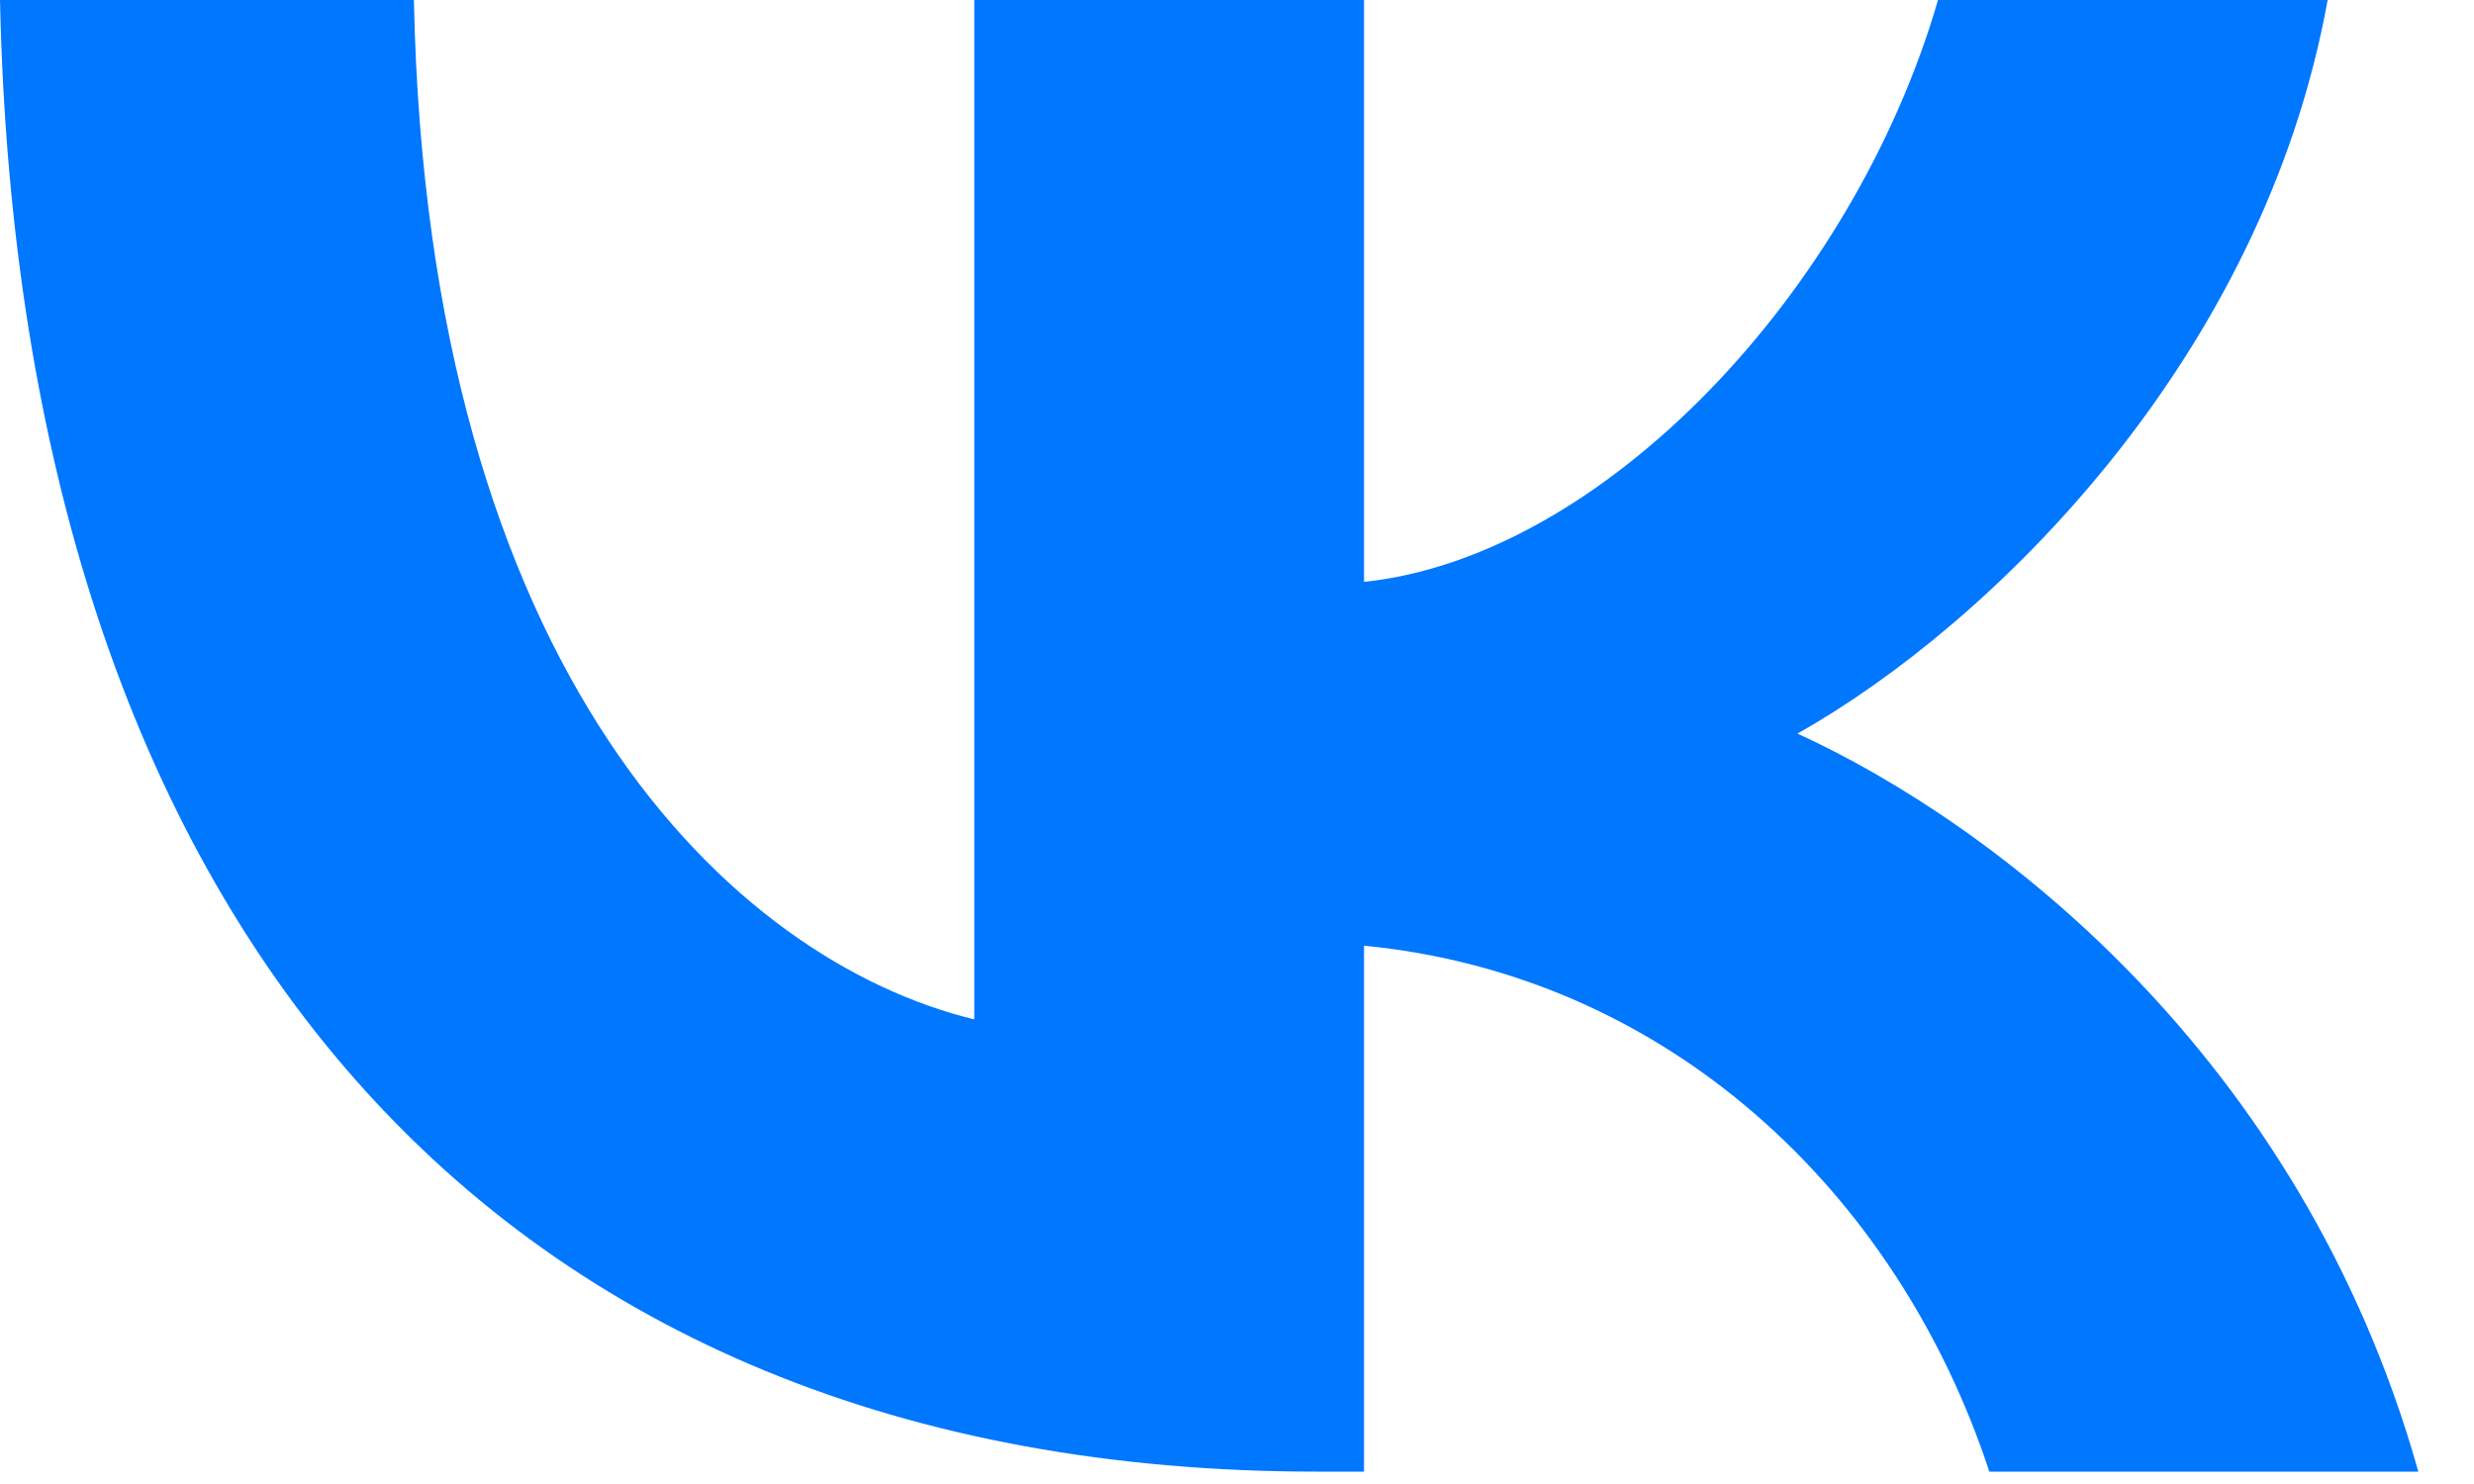
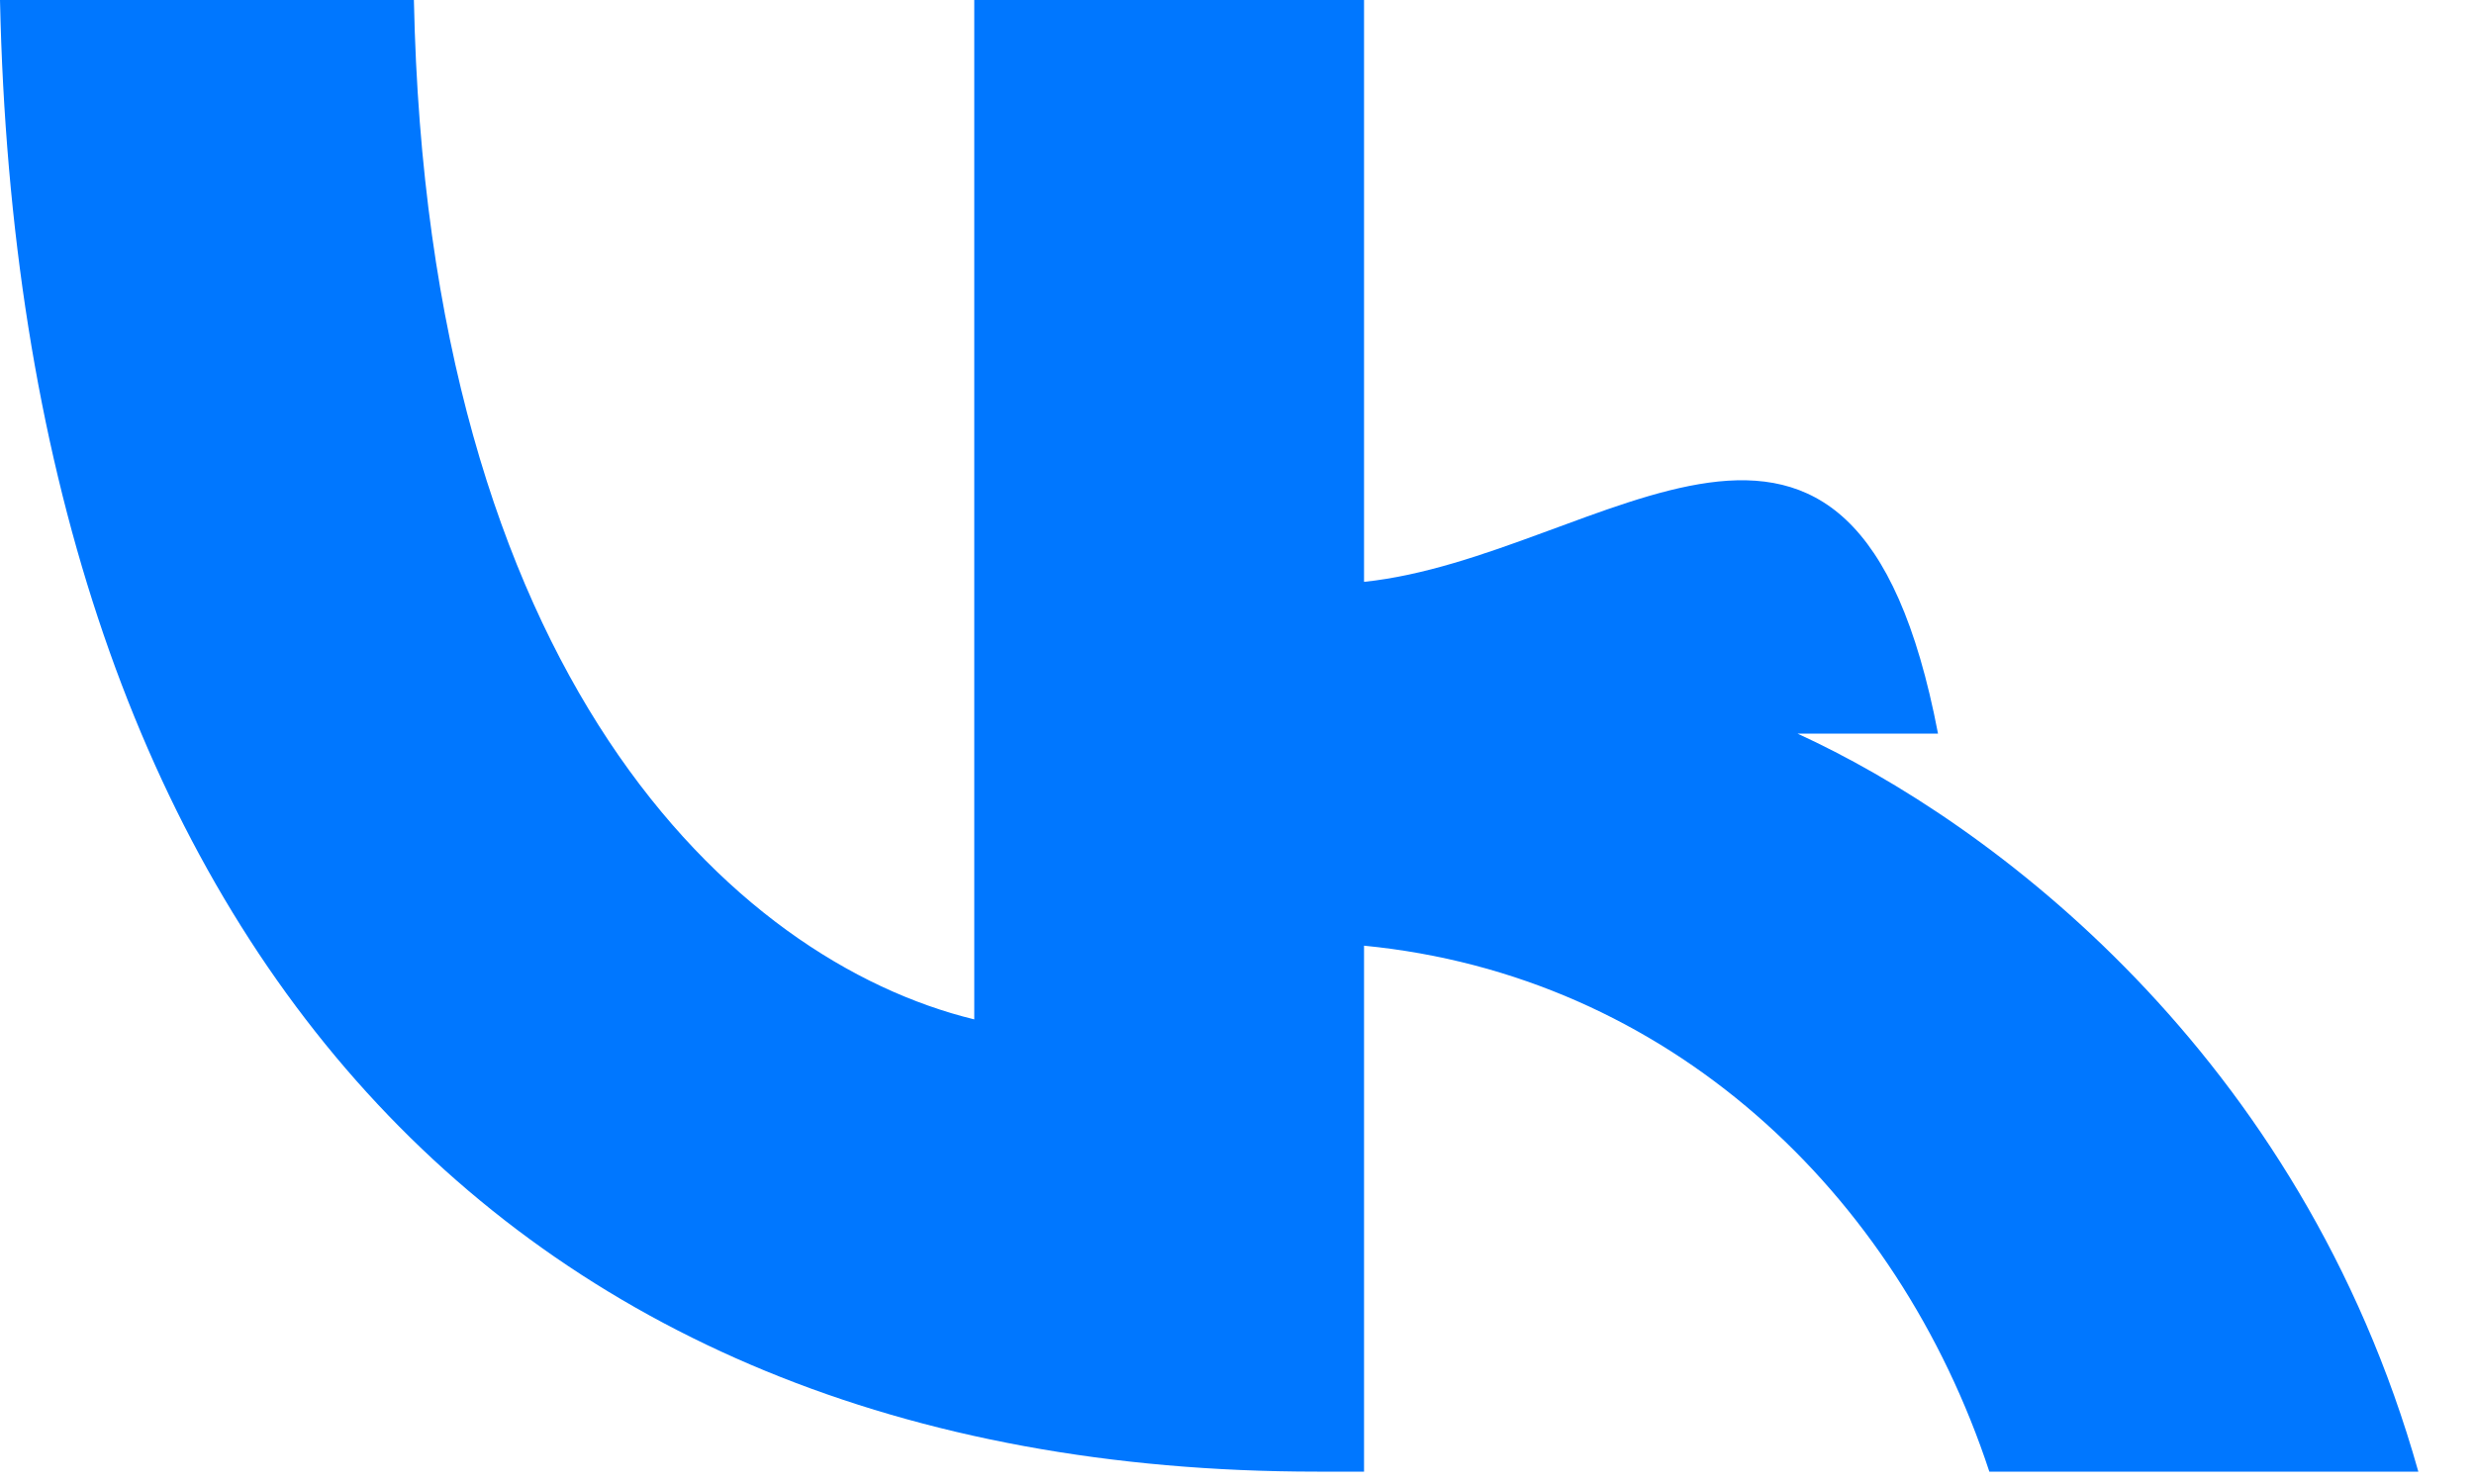
<svg xmlns="http://www.w3.org/2000/svg" width="20" height="12" viewBox="0 0 20 12" fill="none">
-   <path fill-rule="evenodd" clip-rule="evenodd" d="M0 0C0.159 7.433 3.969 11.9 10.648 11.9H11.027V7.647C13.481 7.886 15.337 9.637 16.082 11.9H19.55C18.598 8.517 16.094 6.647 14.531 5.932C16.094 5.051 18.292 2.906 18.817 0H15.667C14.983 2.359 12.956 4.503 11.027 4.705V0H7.876V8.243C5.922 7.767 3.456 5.456 3.346 0H0Z" fill="#0077FF" />
+   <path fill-rule="evenodd" clip-rule="evenodd" d="M0 0C0.159 7.433 3.969 11.9 10.648 11.9H11.027V7.647C13.481 7.886 15.337 9.637 16.082 11.9H19.55C18.598 8.517 16.094 6.647 14.531 5.932H15.667C14.983 2.359 12.956 4.503 11.027 4.705V0H7.876V8.243C5.922 7.767 3.456 5.456 3.346 0H0Z" fill="#0077FF" />
</svg>